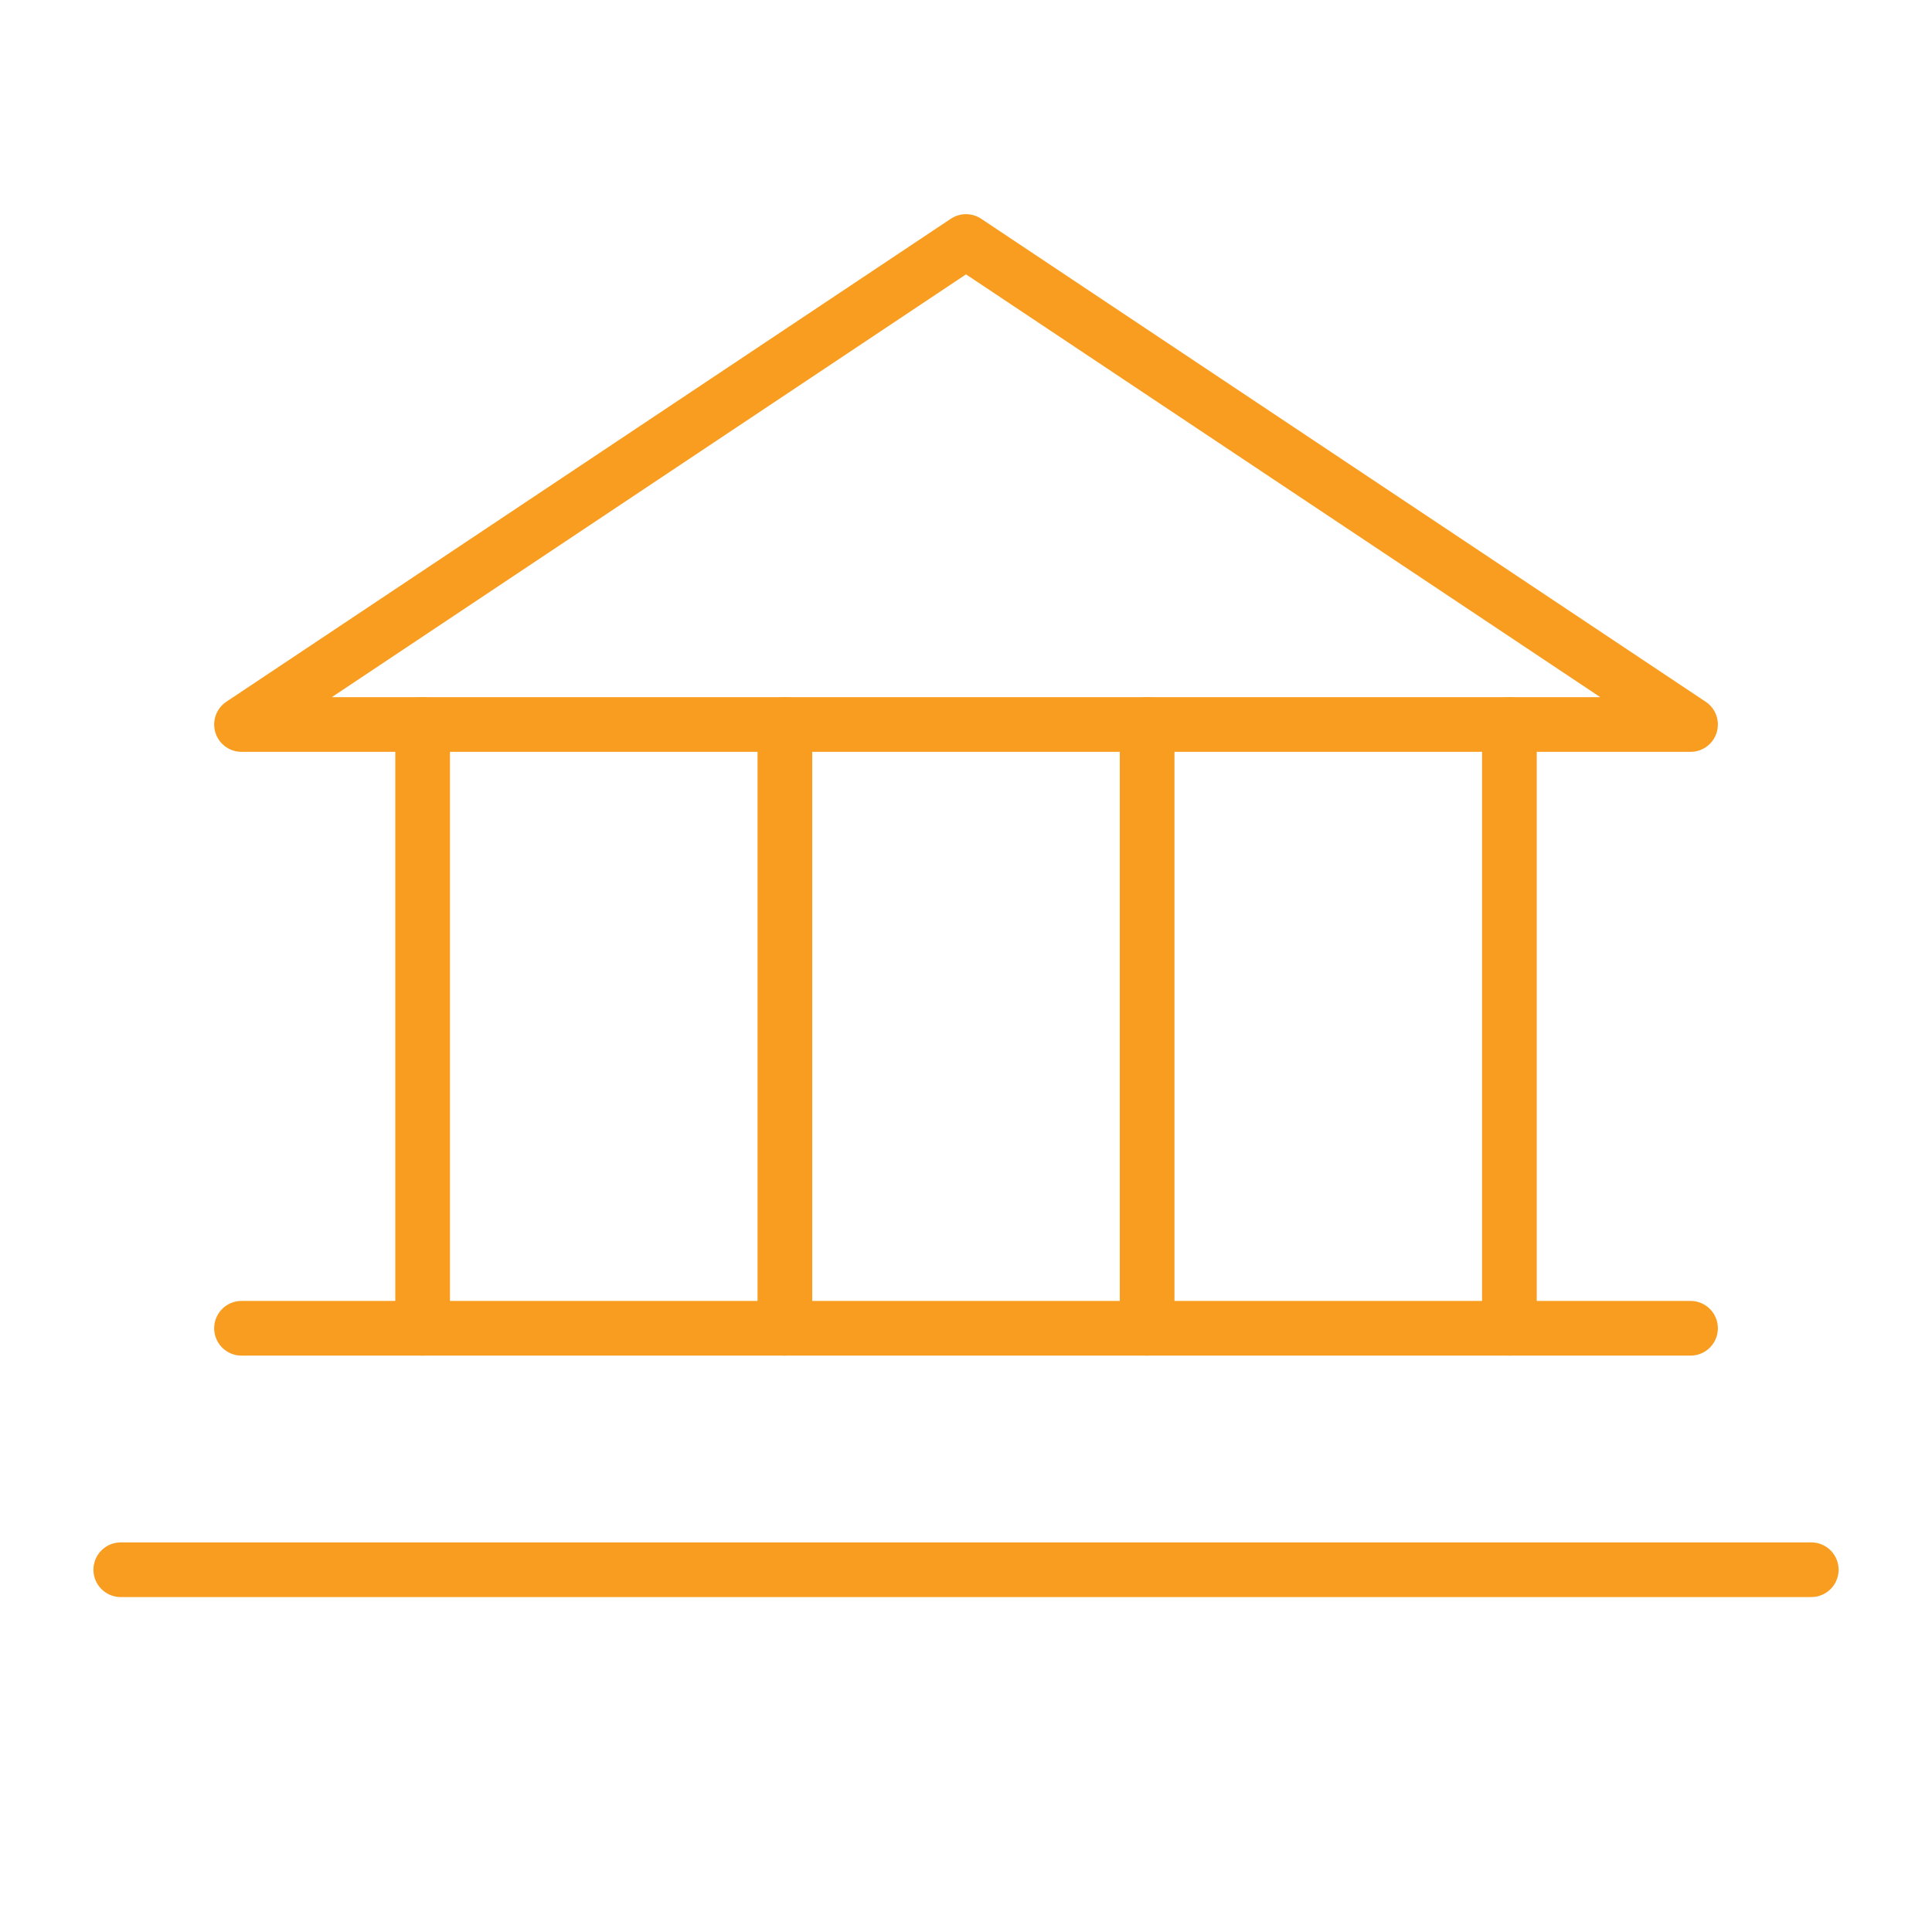
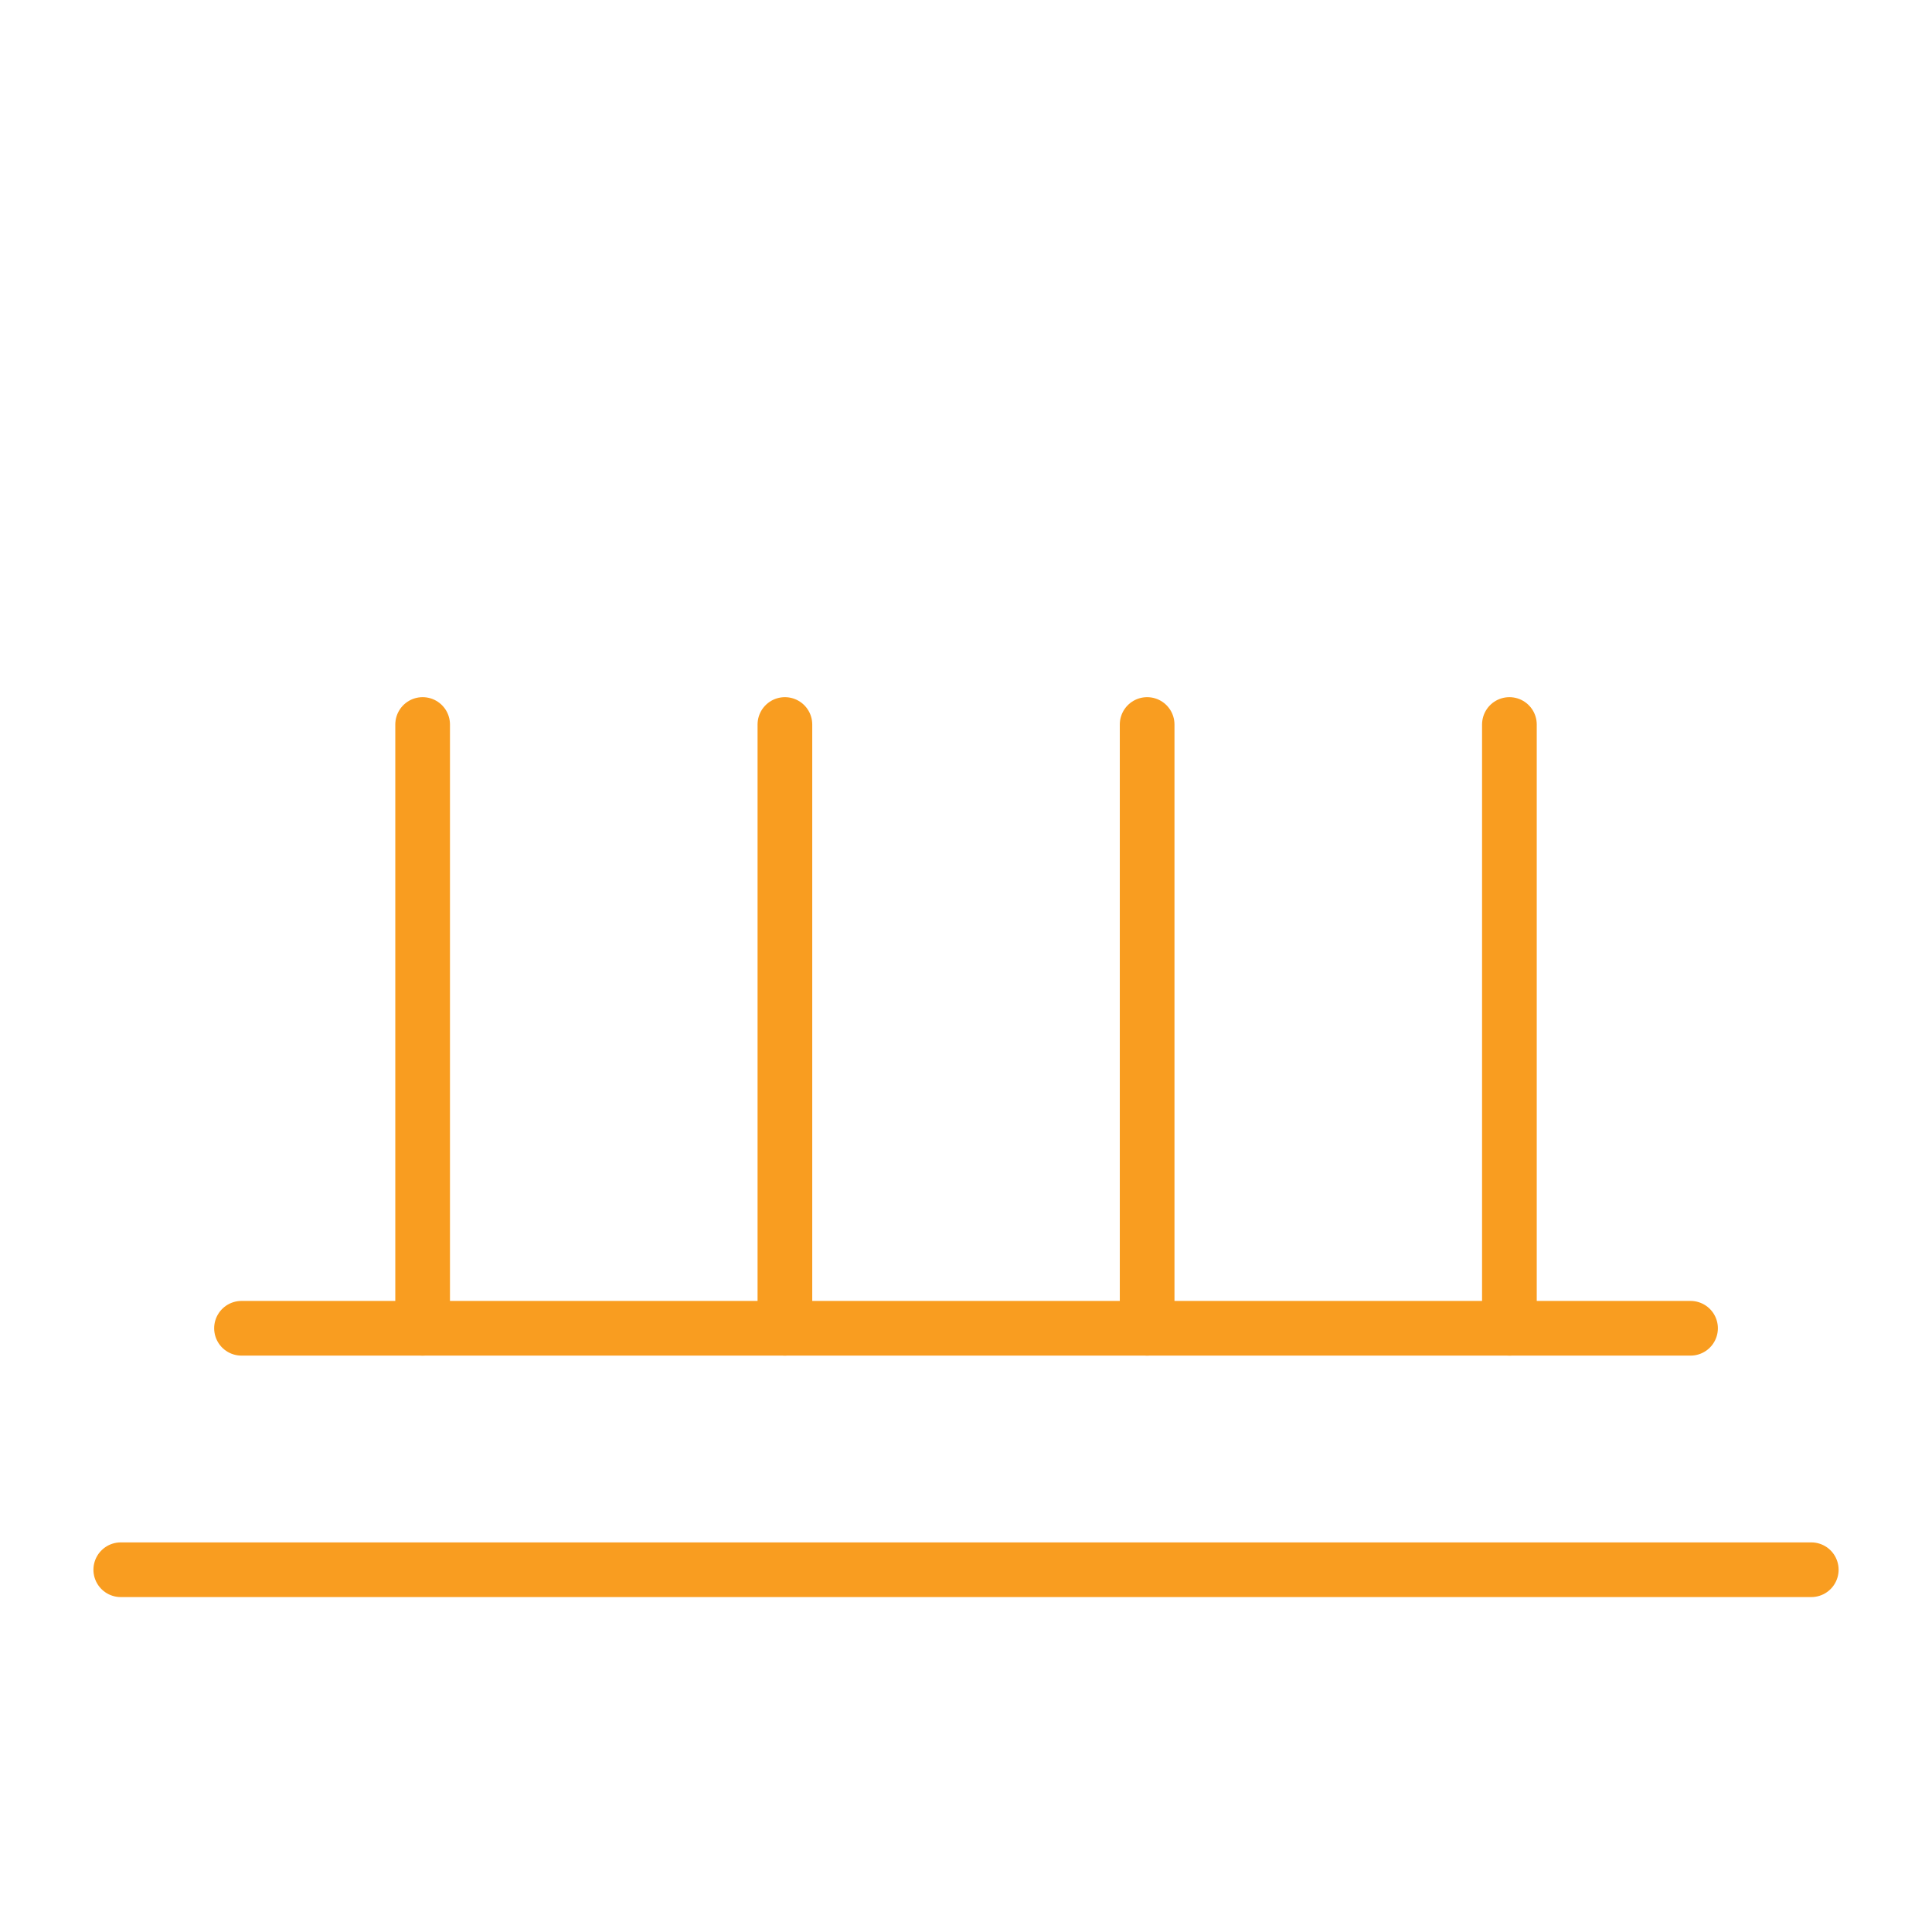
<svg xmlns="http://www.w3.org/2000/svg" width="53" height="53" viewBox="0 0 53 53" fill="none">
-   <path d="M6.625 19.875H46.376L26.5 6.625L6.625 19.875Z" stroke="#F99D20" stroke-width="1.5" stroke-linecap="round" stroke-linejoin="round" />
  <path d="M11.594 19.875V36.438" stroke="#F99D20" stroke-width="1.5" stroke-linecap="round" stroke-linejoin="round" />
  <path d="M21.532 19.875V36.438" stroke="#F99D20" stroke-width="1.5" stroke-linecap="round" stroke-linejoin="round" />
  <path d="M31.469 19.875V36.438" stroke="#F99D20" stroke-width="1.5" stroke-linecap="round" stroke-linejoin="round" />
  <path d="M41.407 19.875V36.438" stroke="#F99D20" stroke-width="1.5" stroke-linecap="round" stroke-linejoin="round" />
  <path d="M6.625 36.438H46.376" stroke="#F99D20" stroke-width="1.5" stroke-linecap="round" stroke-linejoin="round" />
  <path d="M3.313 43.062H49.688" stroke="#F99D20" stroke-width="1.5" stroke-linecap="round" stroke-linejoin="round" />
</svg>